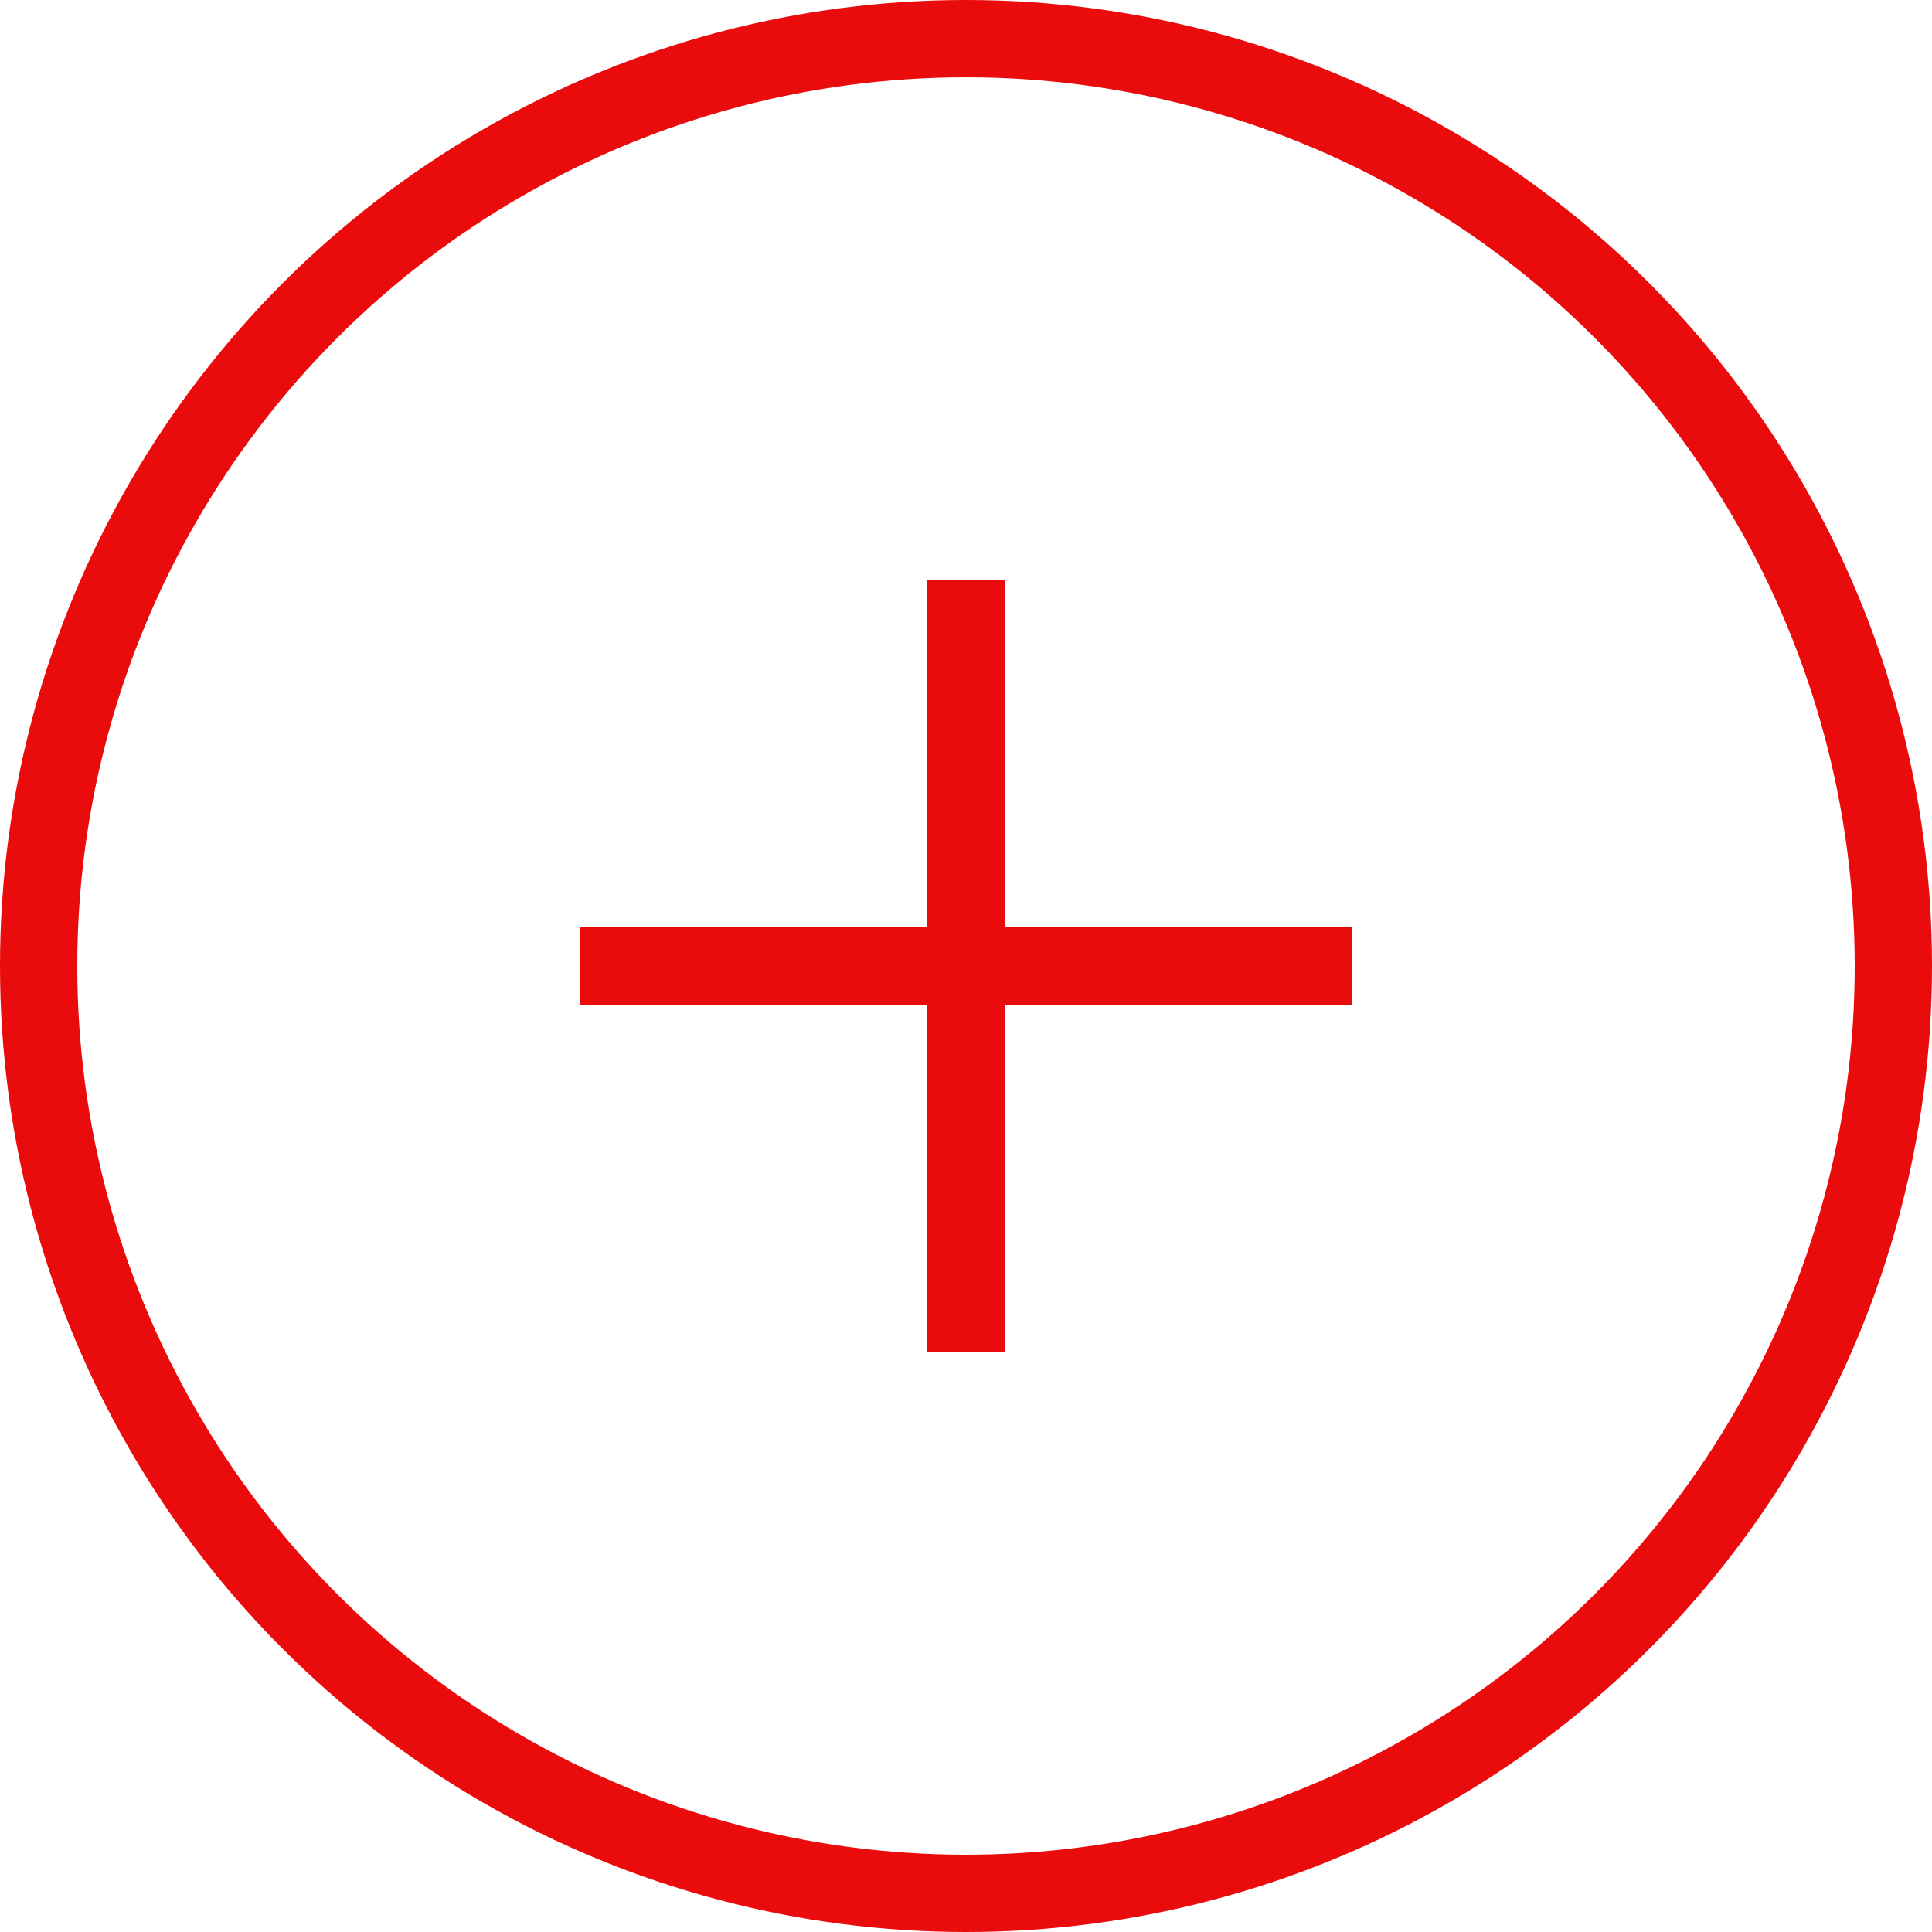
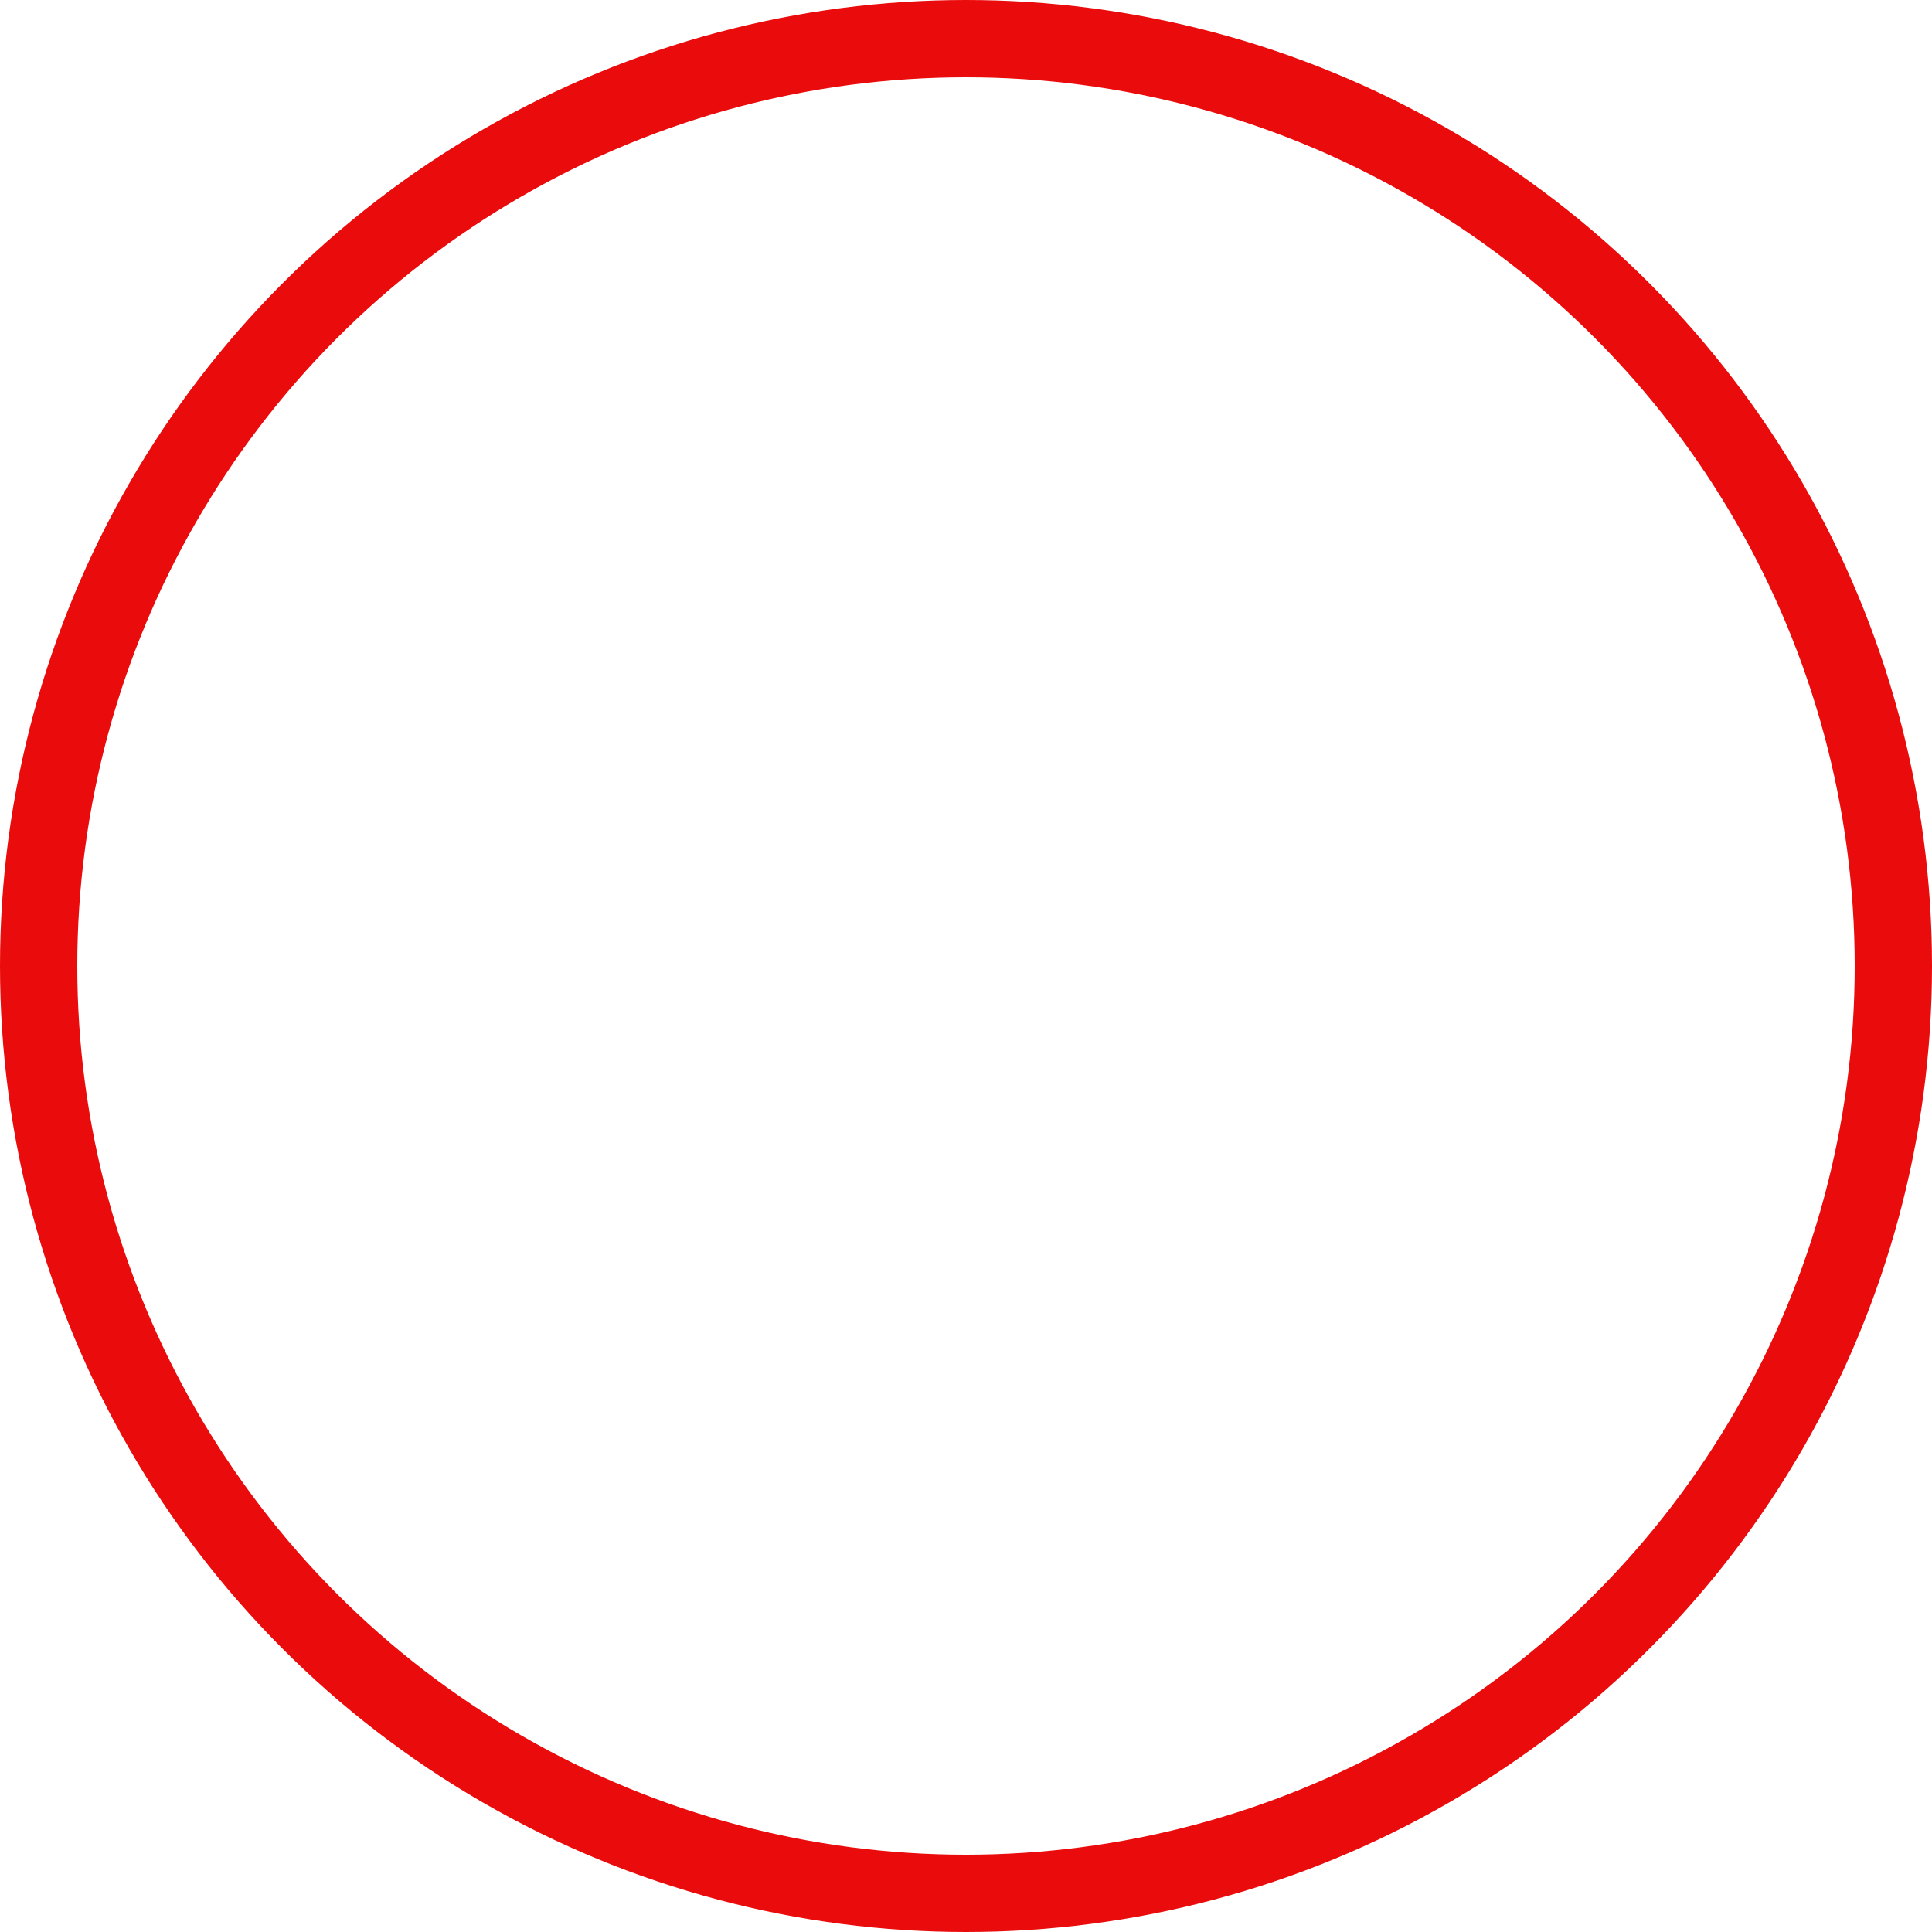
<svg xmlns="http://www.w3.org/2000/svg" width="50" height="50" viewBox="0 0 50 50" fill="none">
  <circle cx="25" cy="25" r="24" stroke="#EA0B0C" stroke-width="2" />
-   <line x1="25" y1="15" x2="25" y2="35" stroke="#EA0B0C" stroke-width="2" />
-   <line x1="35" y1="25" x2="15" y2="25" stroke="#EA0B0C" stroke-width="2" />
</svg>